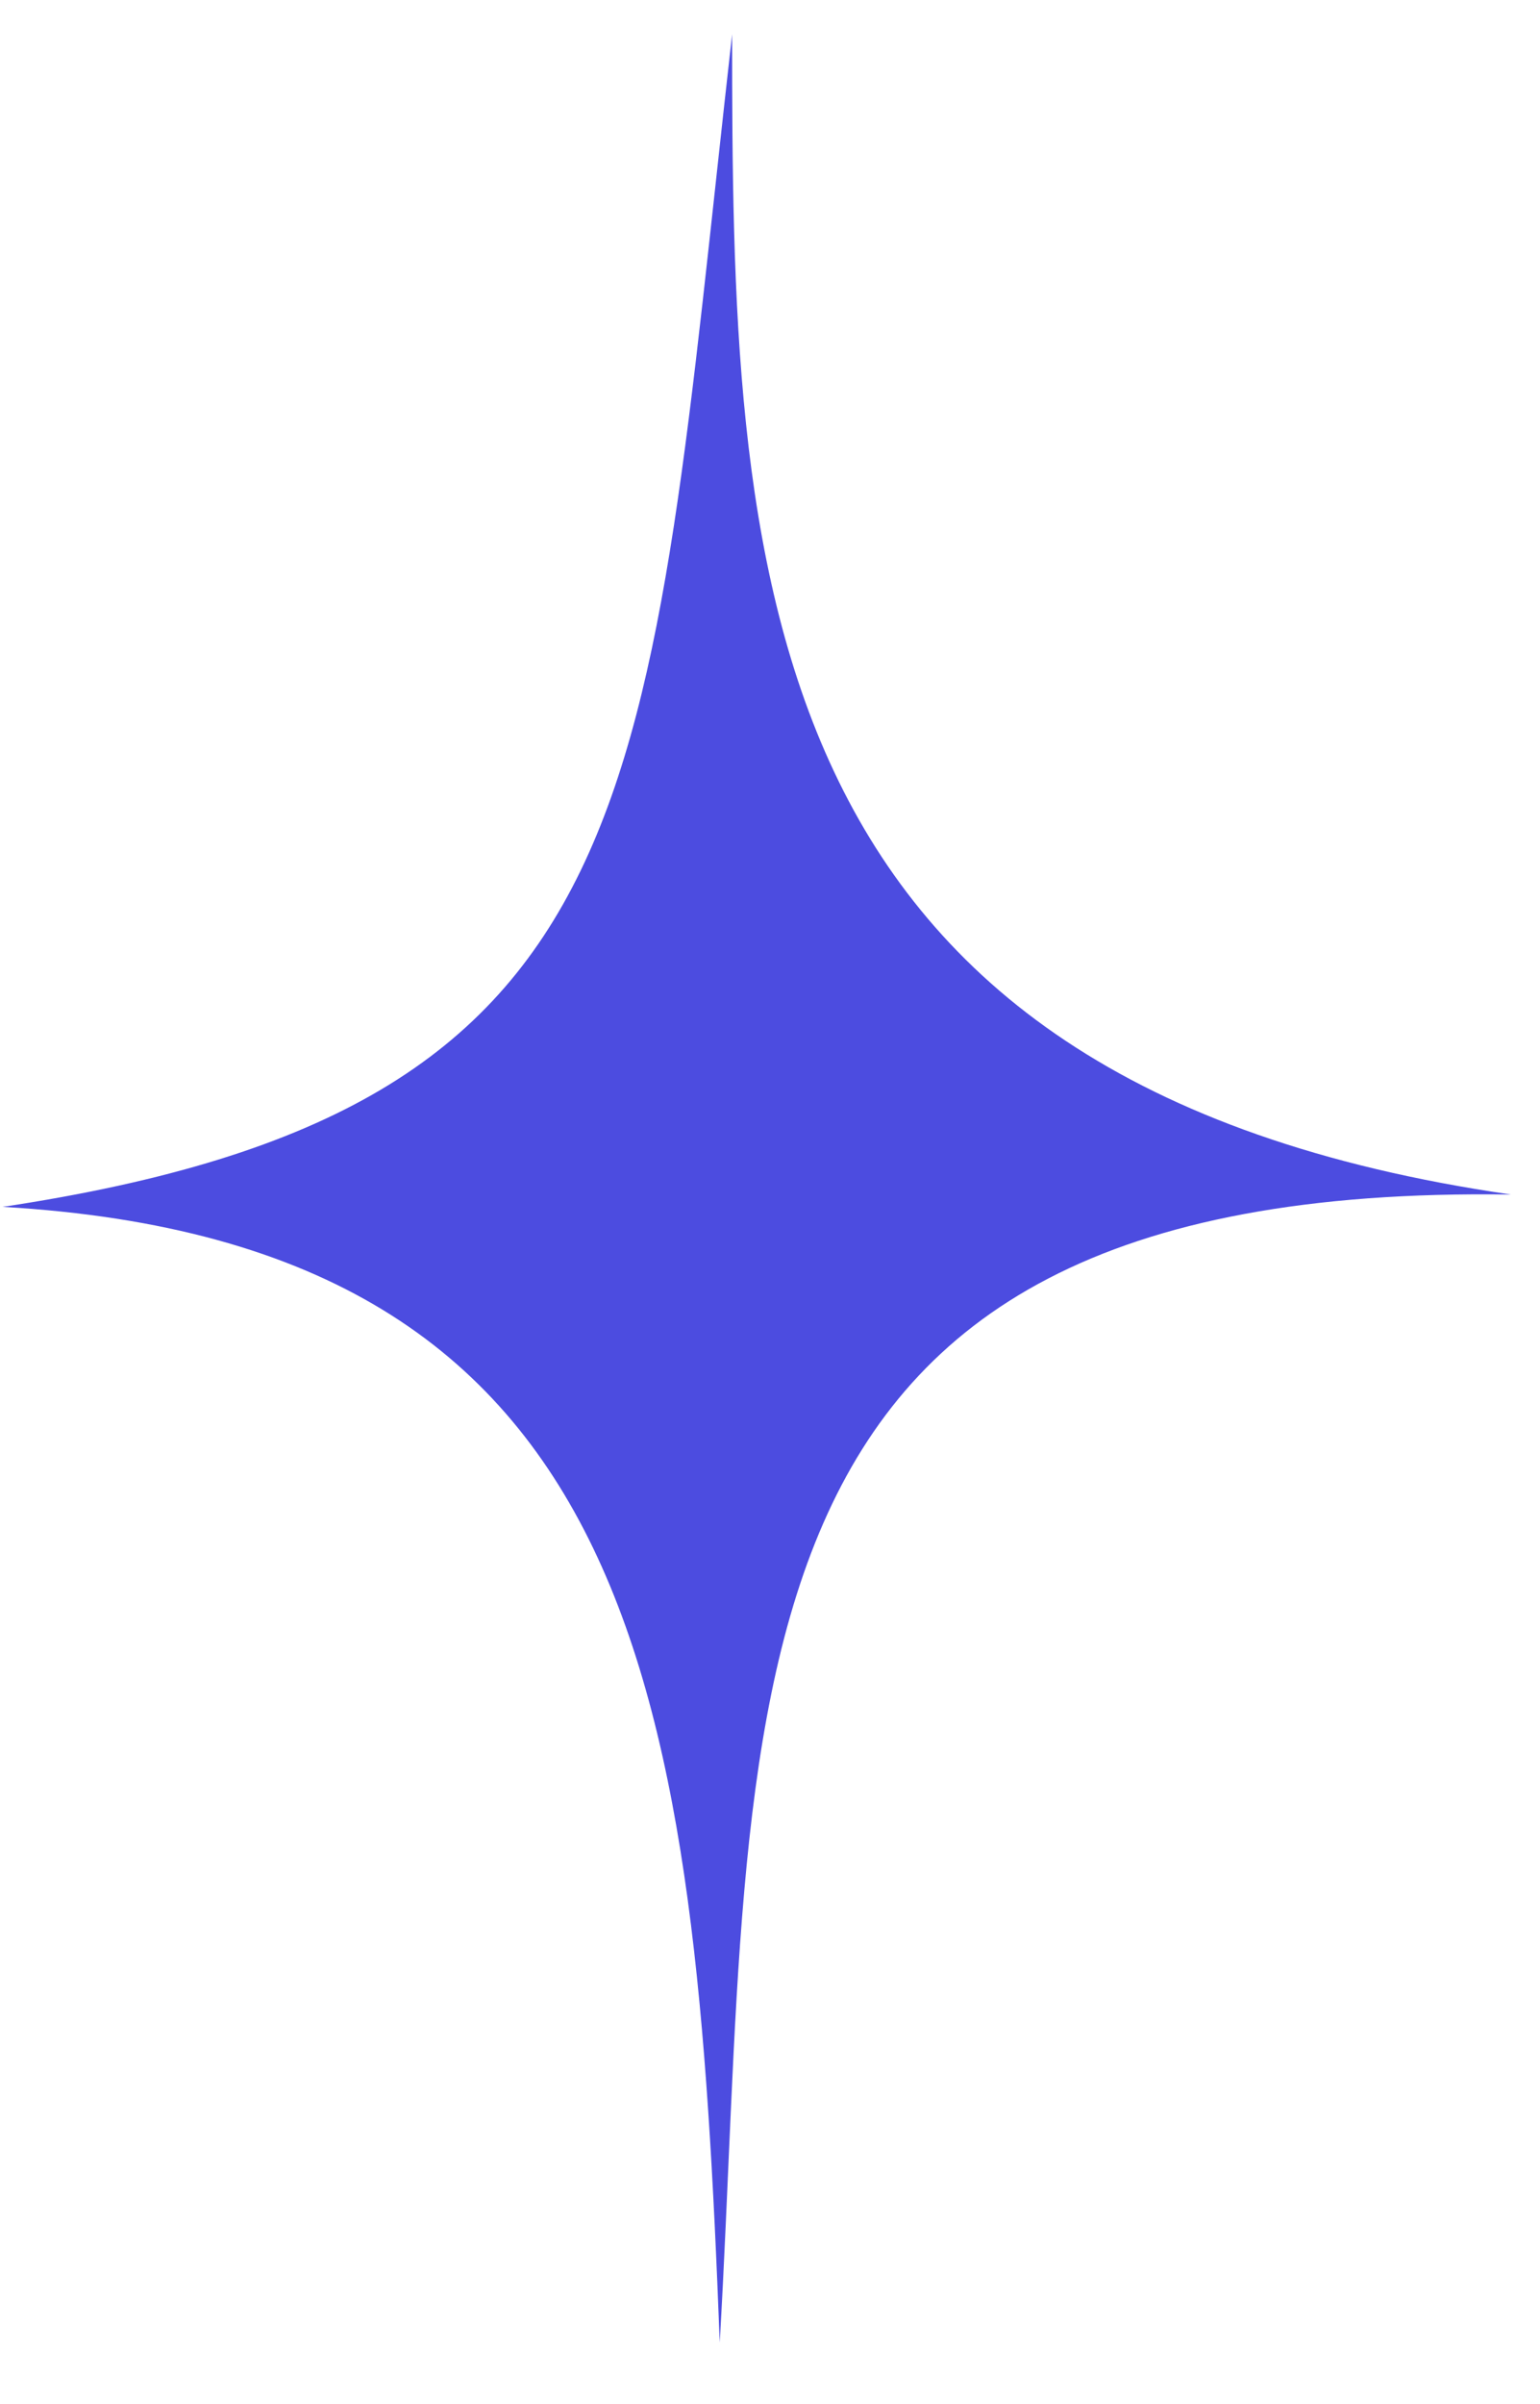
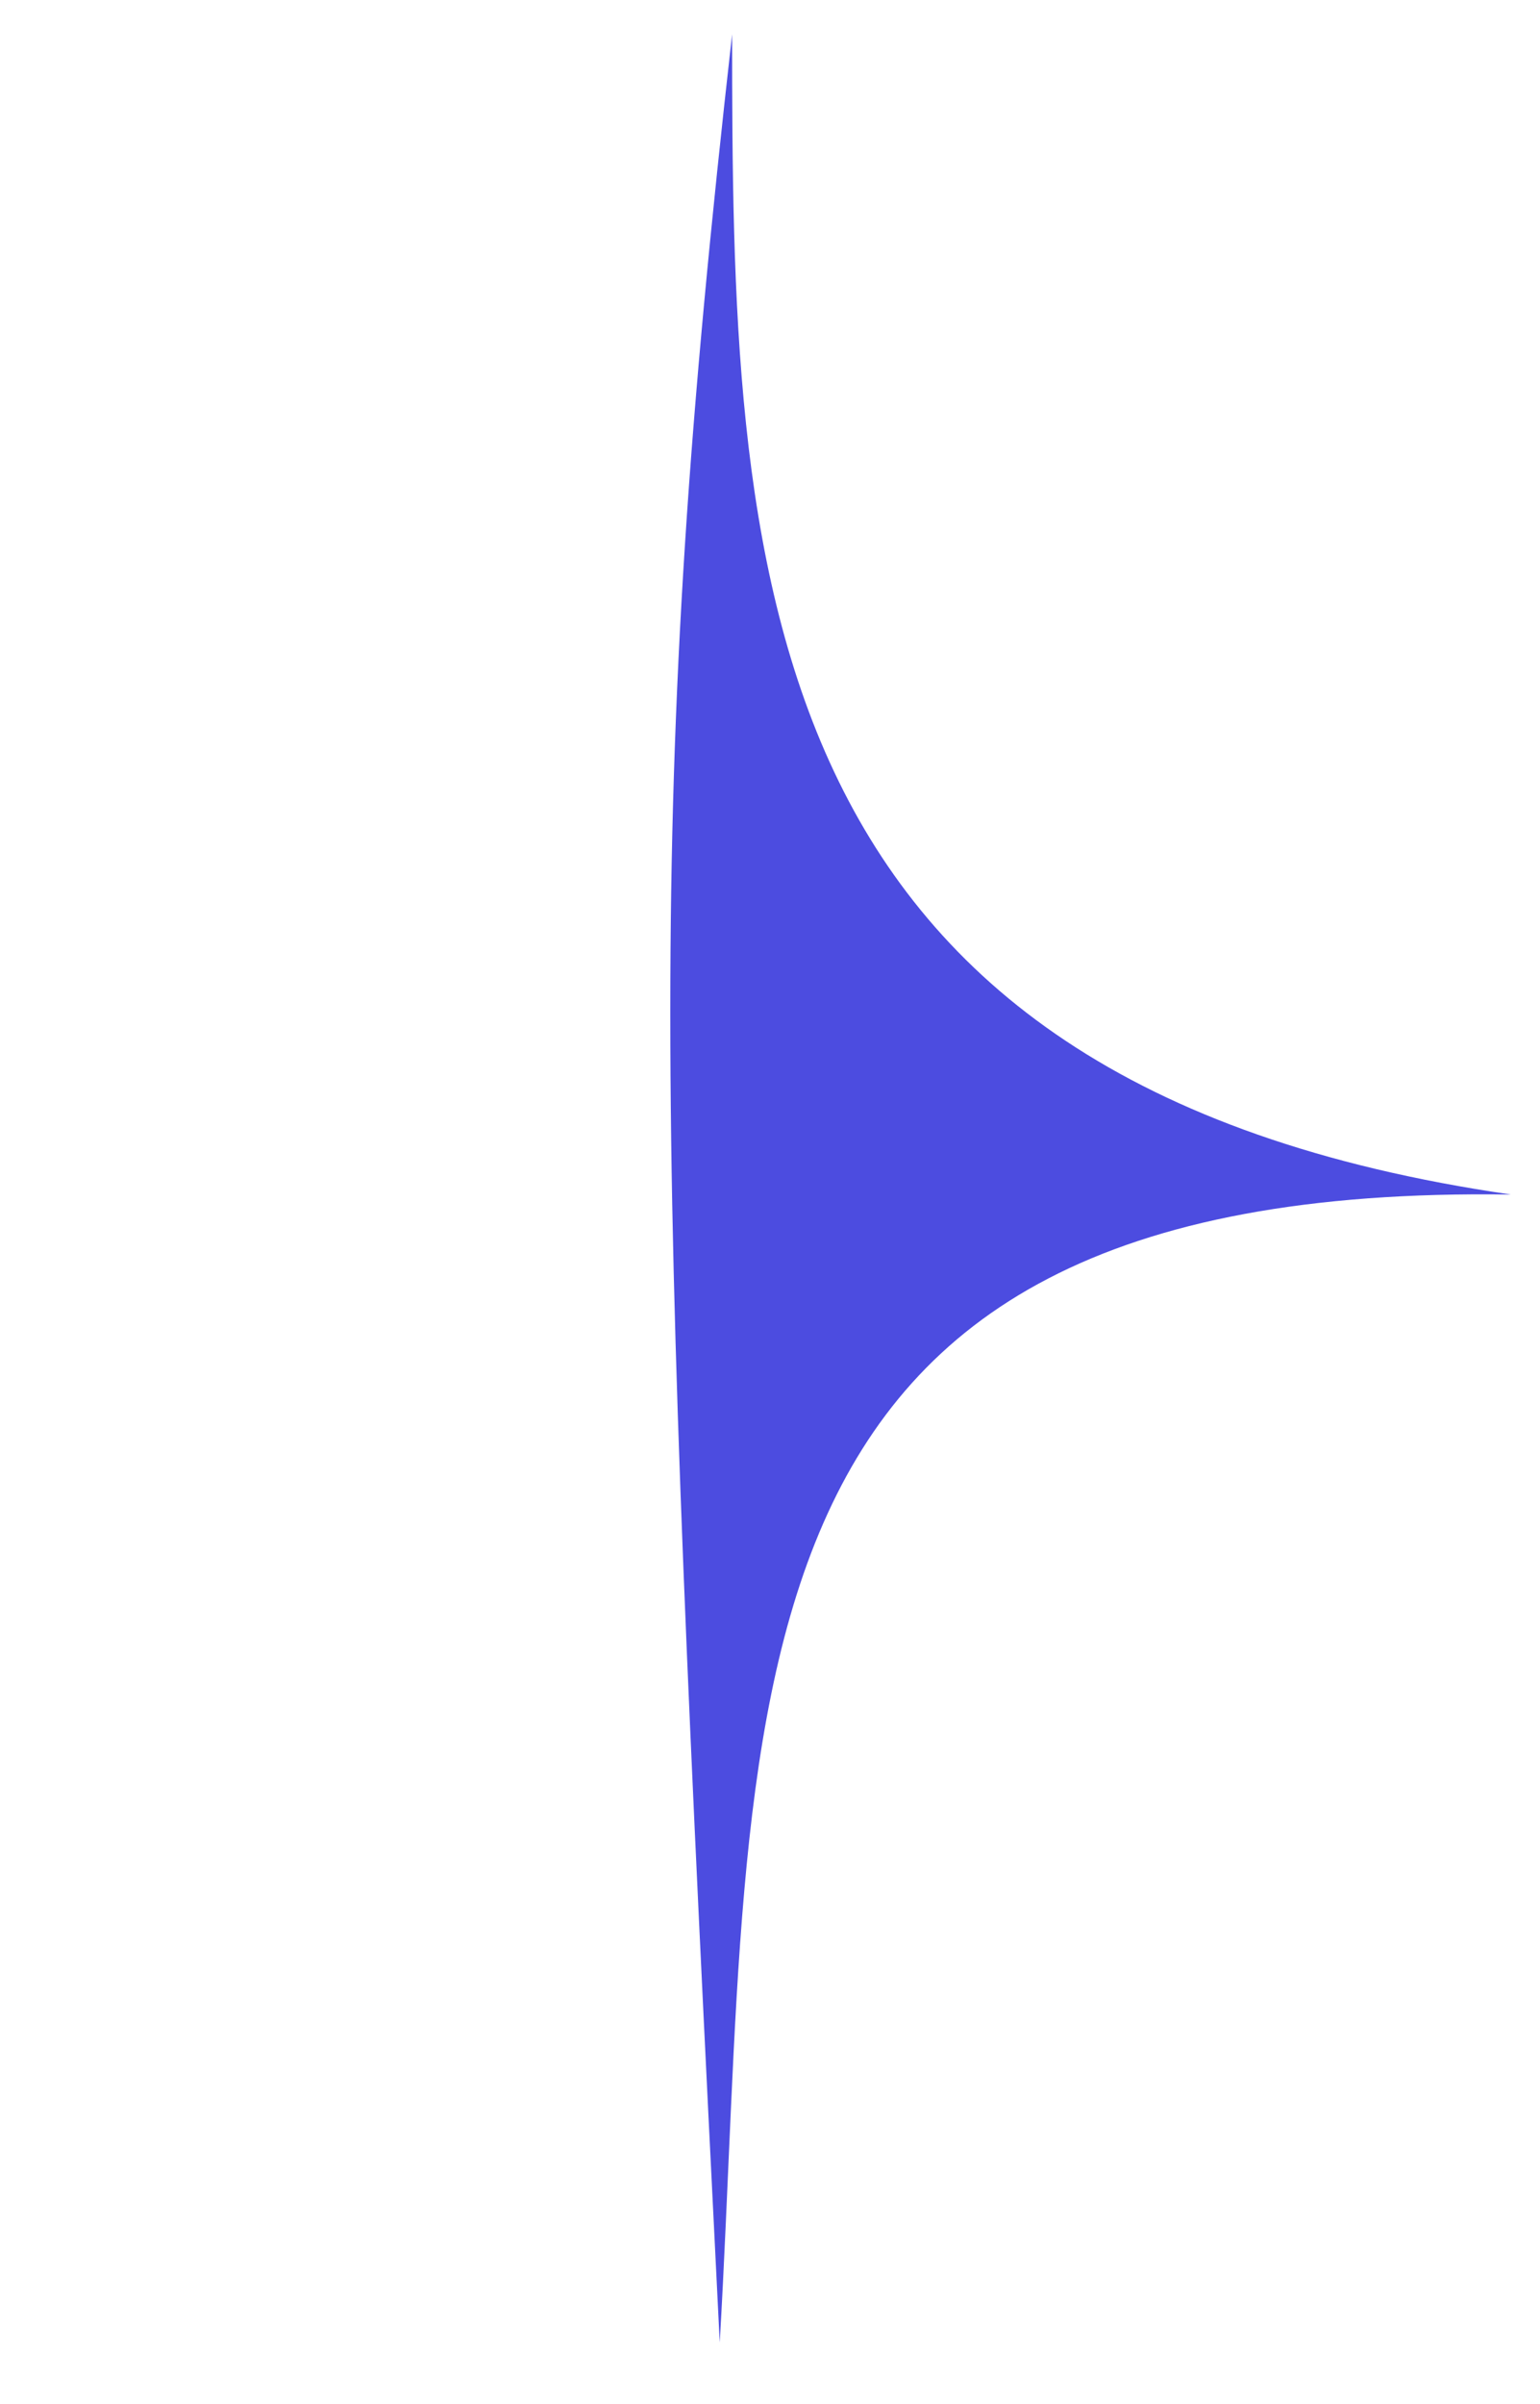
<svg xmlns="http://www.w3.org/2000/svg" width="25" height="39" viewBox="0 0 25 39" fill="none">
-   <path d="M11.885 0.557C11.885 9.167 12.086 17.577 24.53 19.379C11.283 19.179 12.287 27.589 11.684 38.002C11.283 27.589 10.48 20.18 0.043 19.579C10.681 17.978 10.48 12.972 11.885 0.557Z" fill="#4C4CE0" />
+   <path d="M11.885 0.557C11.885 9.167 12.086 17.577 24.53 19.379C11.283 19.179 12.287 27.589 11.684 38.002C10.681 17.978 10.48 12.972 11.885 0.557Z" fill="#4C4CE0" />
</svg>